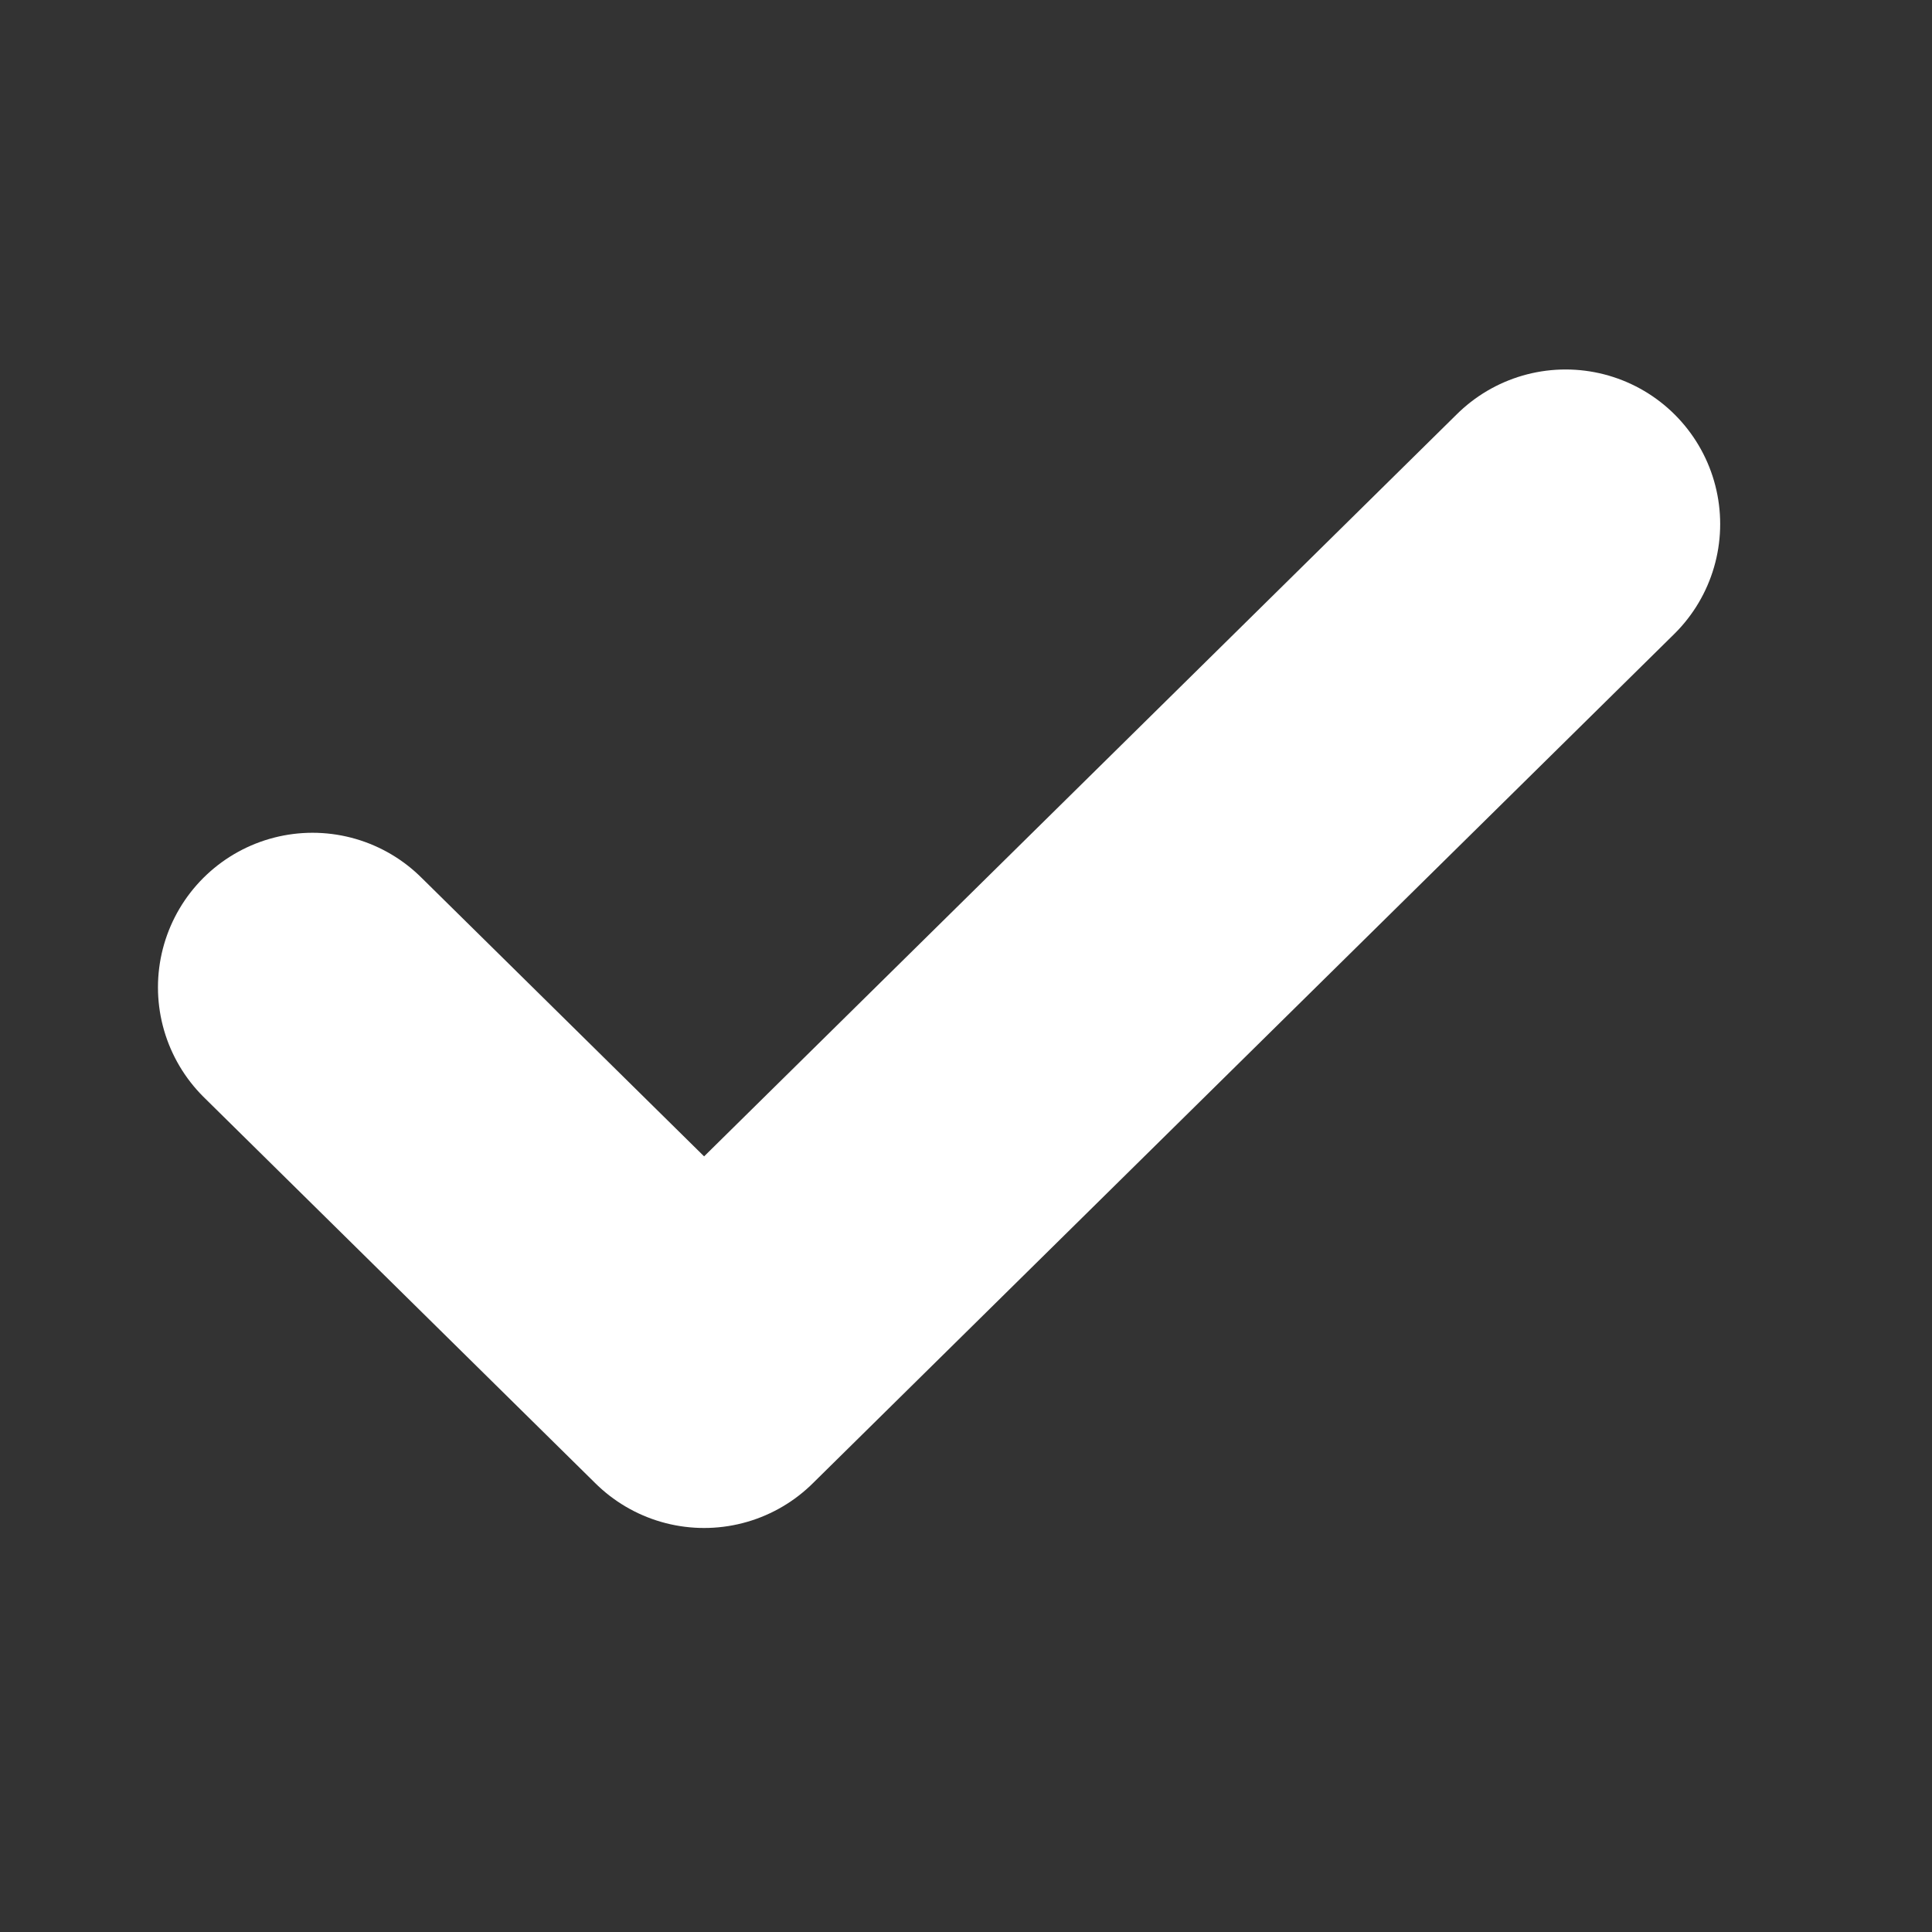
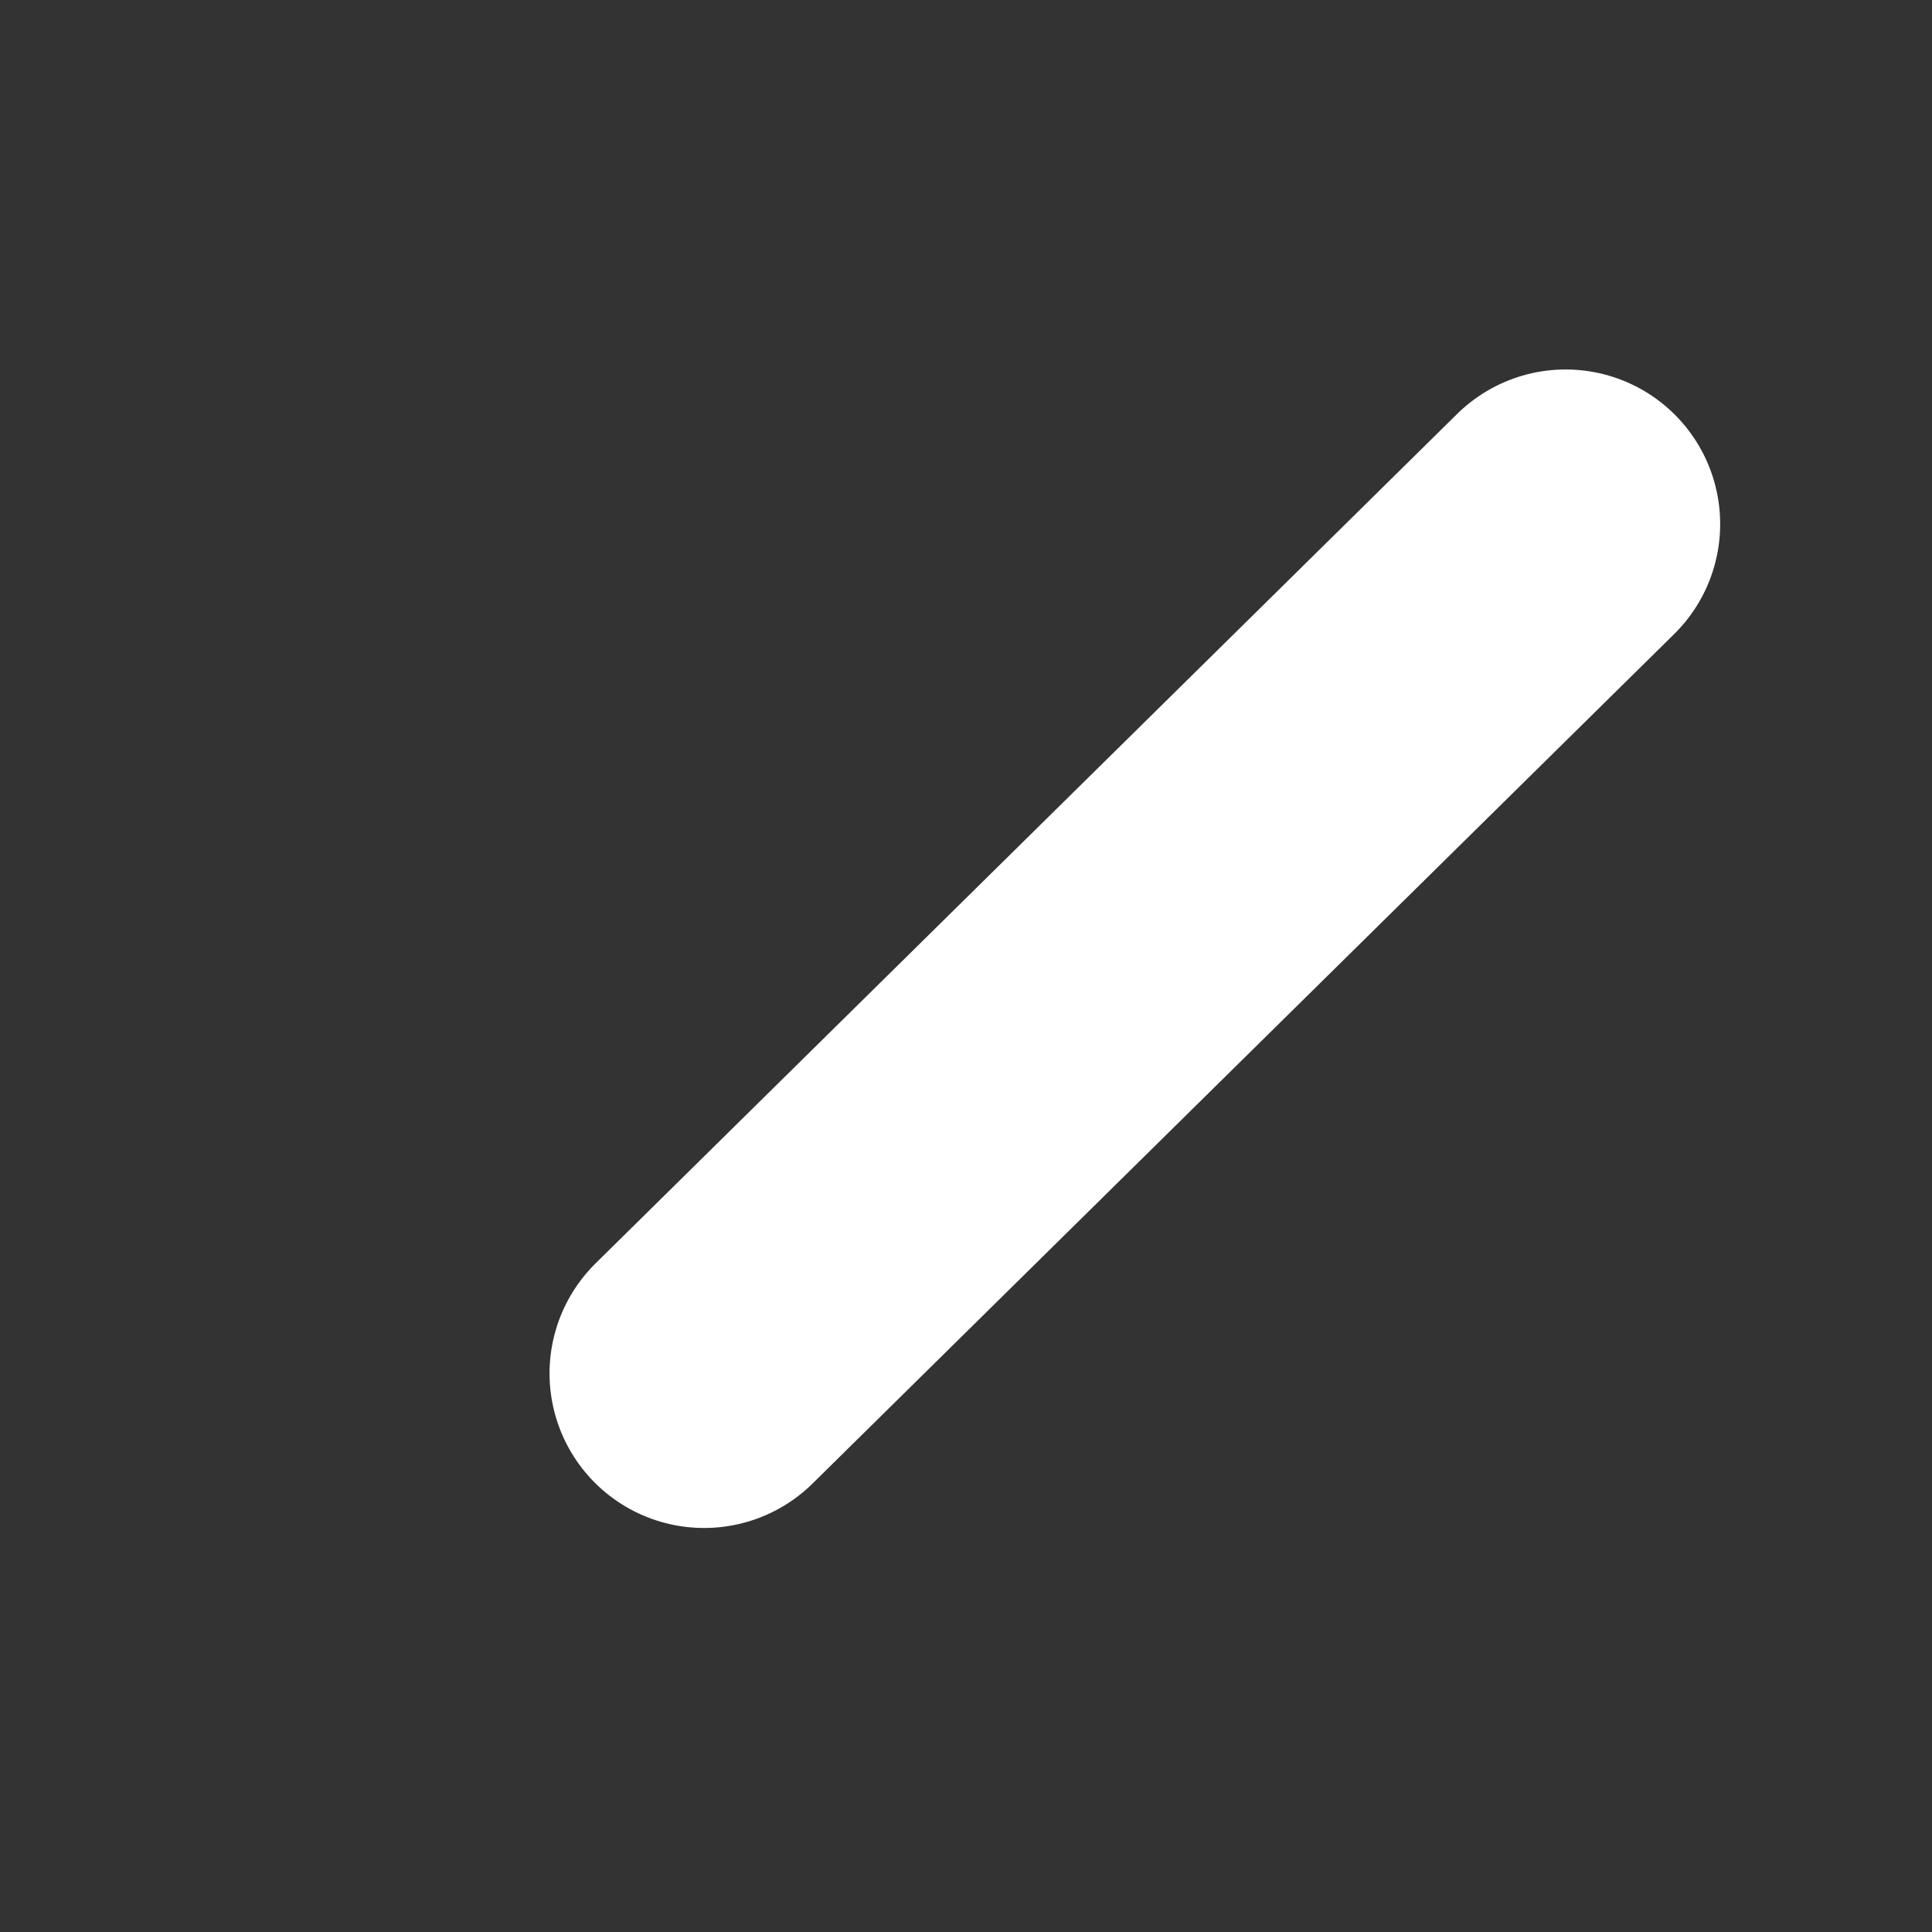
<svg xmlns="http://www.w3.org/2000/svg" width="25" height="25" viewBox="0 0 25 25" fill="none">
  <rect x="0" y="0" width="25" height="25" fill="#333333" stroke="none" />
-   <path d="M20.259 6.781L9.111 17.772L4.044 12.776" stroke="white" stroke-width="4" stroke-linecap="round" stroke-linejoin="round" />
+   <path d="M20.259 6.781L9.111 17.772" stroke="white" stroke-width="4" stroke-linecap="round" stroke-linejoin="round" />
</svg>